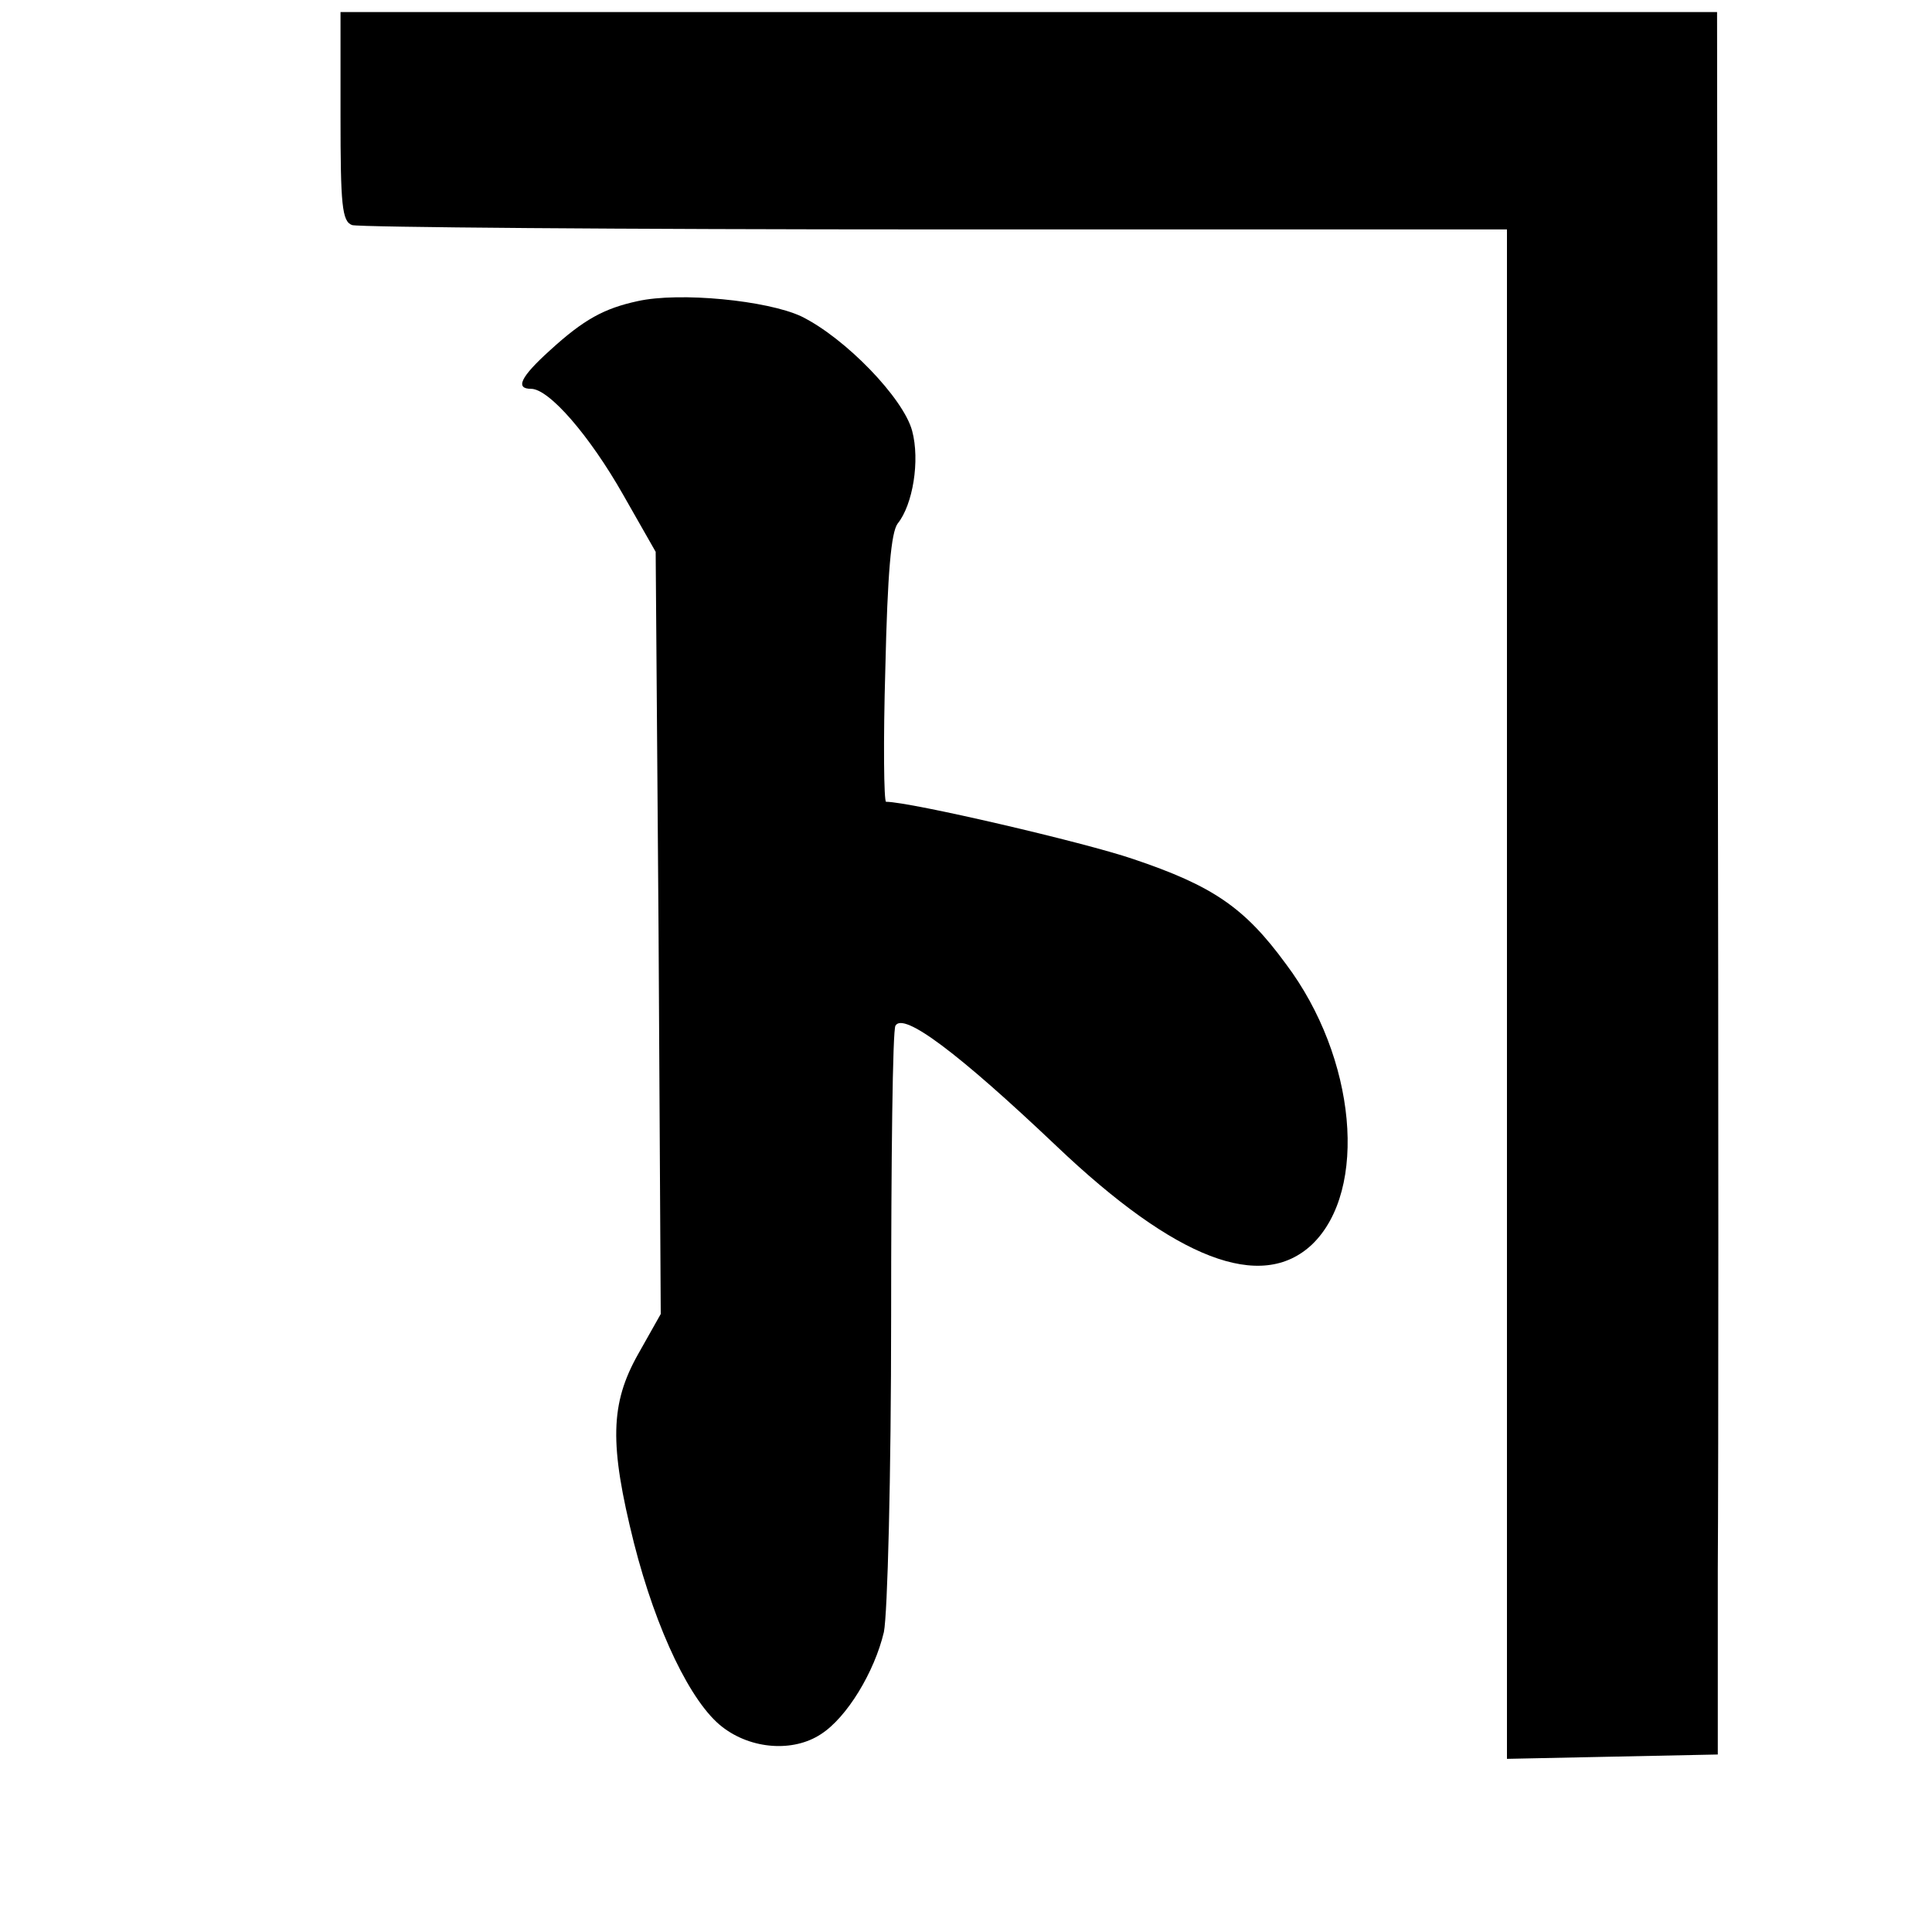
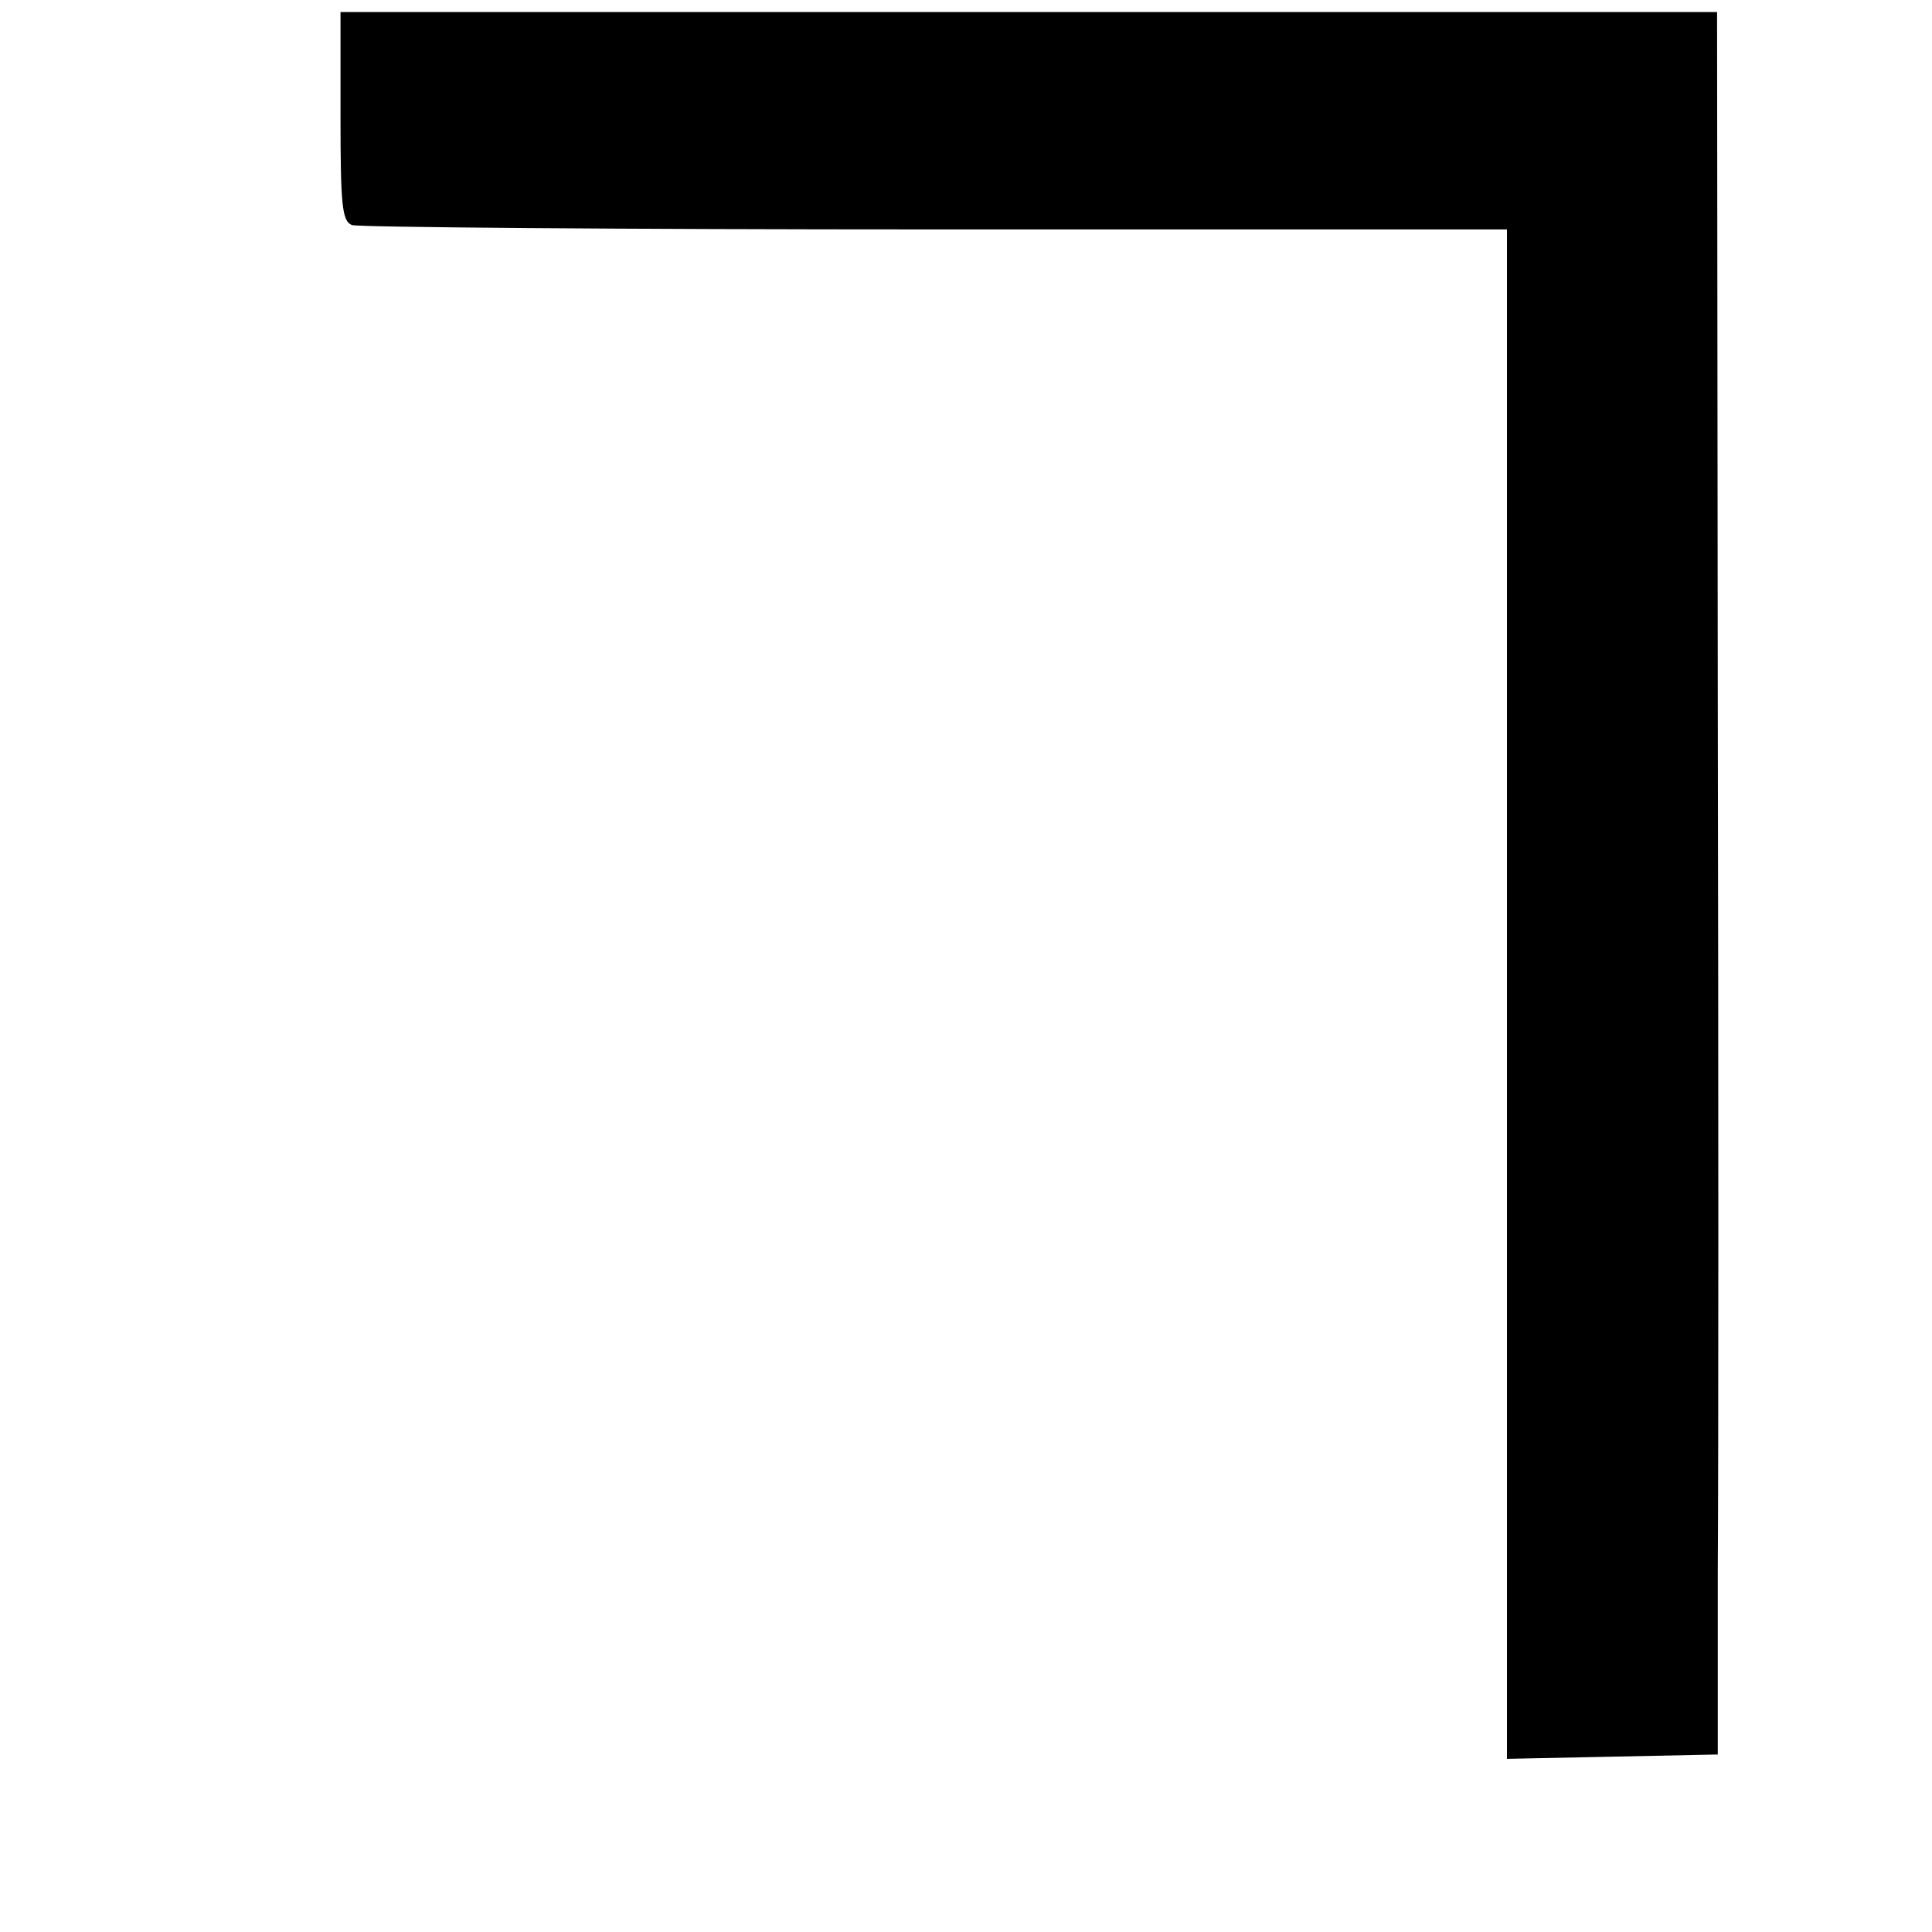
<svg xmlns="http://www.w3.org/2000/svg" version="1.0" width="16pt" height="16pt" viewBox="0 0 16 16" preserveAspectRatio="xMidYMid meet">
  <g transform="translate(0,16) scale(0.006,-0.006)" fill="#000000" stroke="none">
    <path d="M470 2506 c0 -122 2 -145 16 -150 9 -3 371 -6 805 -6 l789 0 0 -1055 0 -1056 145 3 146 3 0 255 c1 140 1 681 0 1203 l-1 947 -950 0 -950 0 0 -144z" />
-     <path d="M880 2251 c-46 -10 -74 -25 -121 -68 -41 -37 -48 -53 -26 -53 25 0 81 -65 127 -146 l45 -79 4 -526 3 -526 -31 -55 c-39 -69 -40 -125 -6 -261 31 -122 79 -221 122 -254 40 -31 98 -35 136 -10 36 23 74 86 87 141 5 25 10 213 10 436 0 215 2 396 6 401 11 19 86 -37 222 -166 165 -157 283 -202 353 -136 78 75 61 258 -36 387 -57 78 -101 108 -211 145 -67 23 -308 79 -341 79 -3 0 -4 83 -1 184 3 132 8 188 17 200 21 26 31 87 20 128 -12 45 -92 128 -153 158 -47 22 -168 34 -226 21z" />
  </g>
</svg>